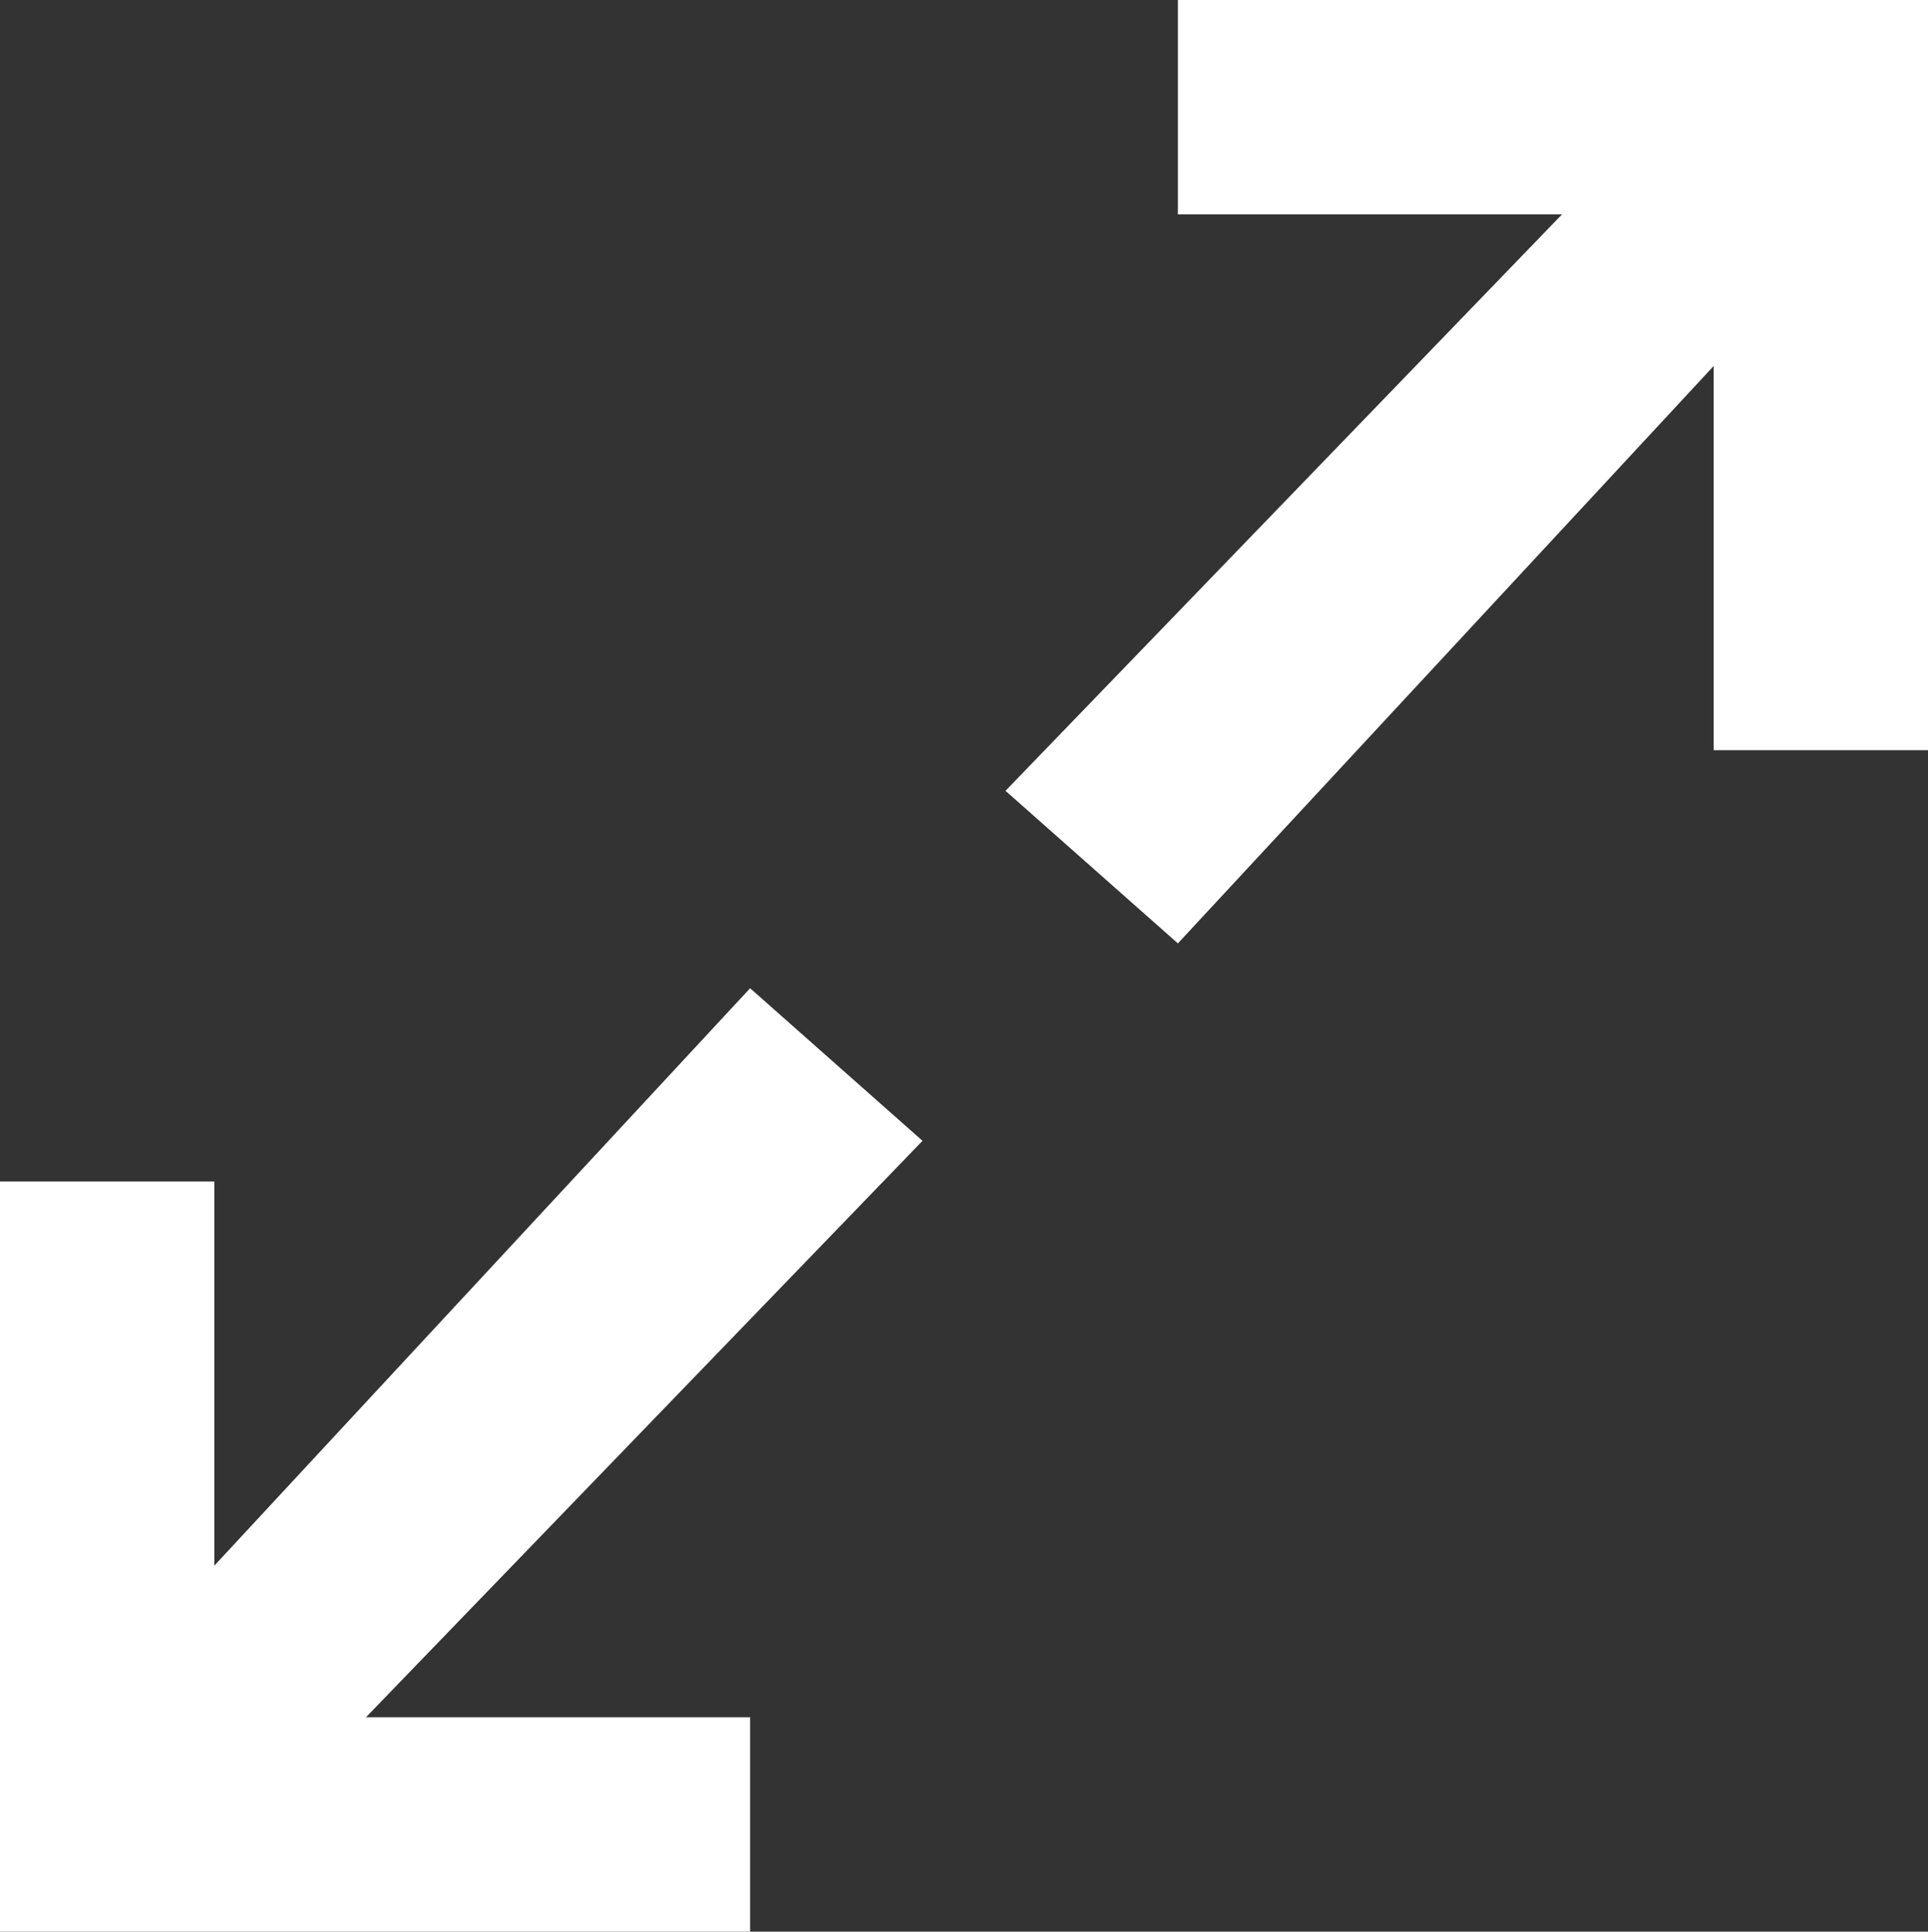
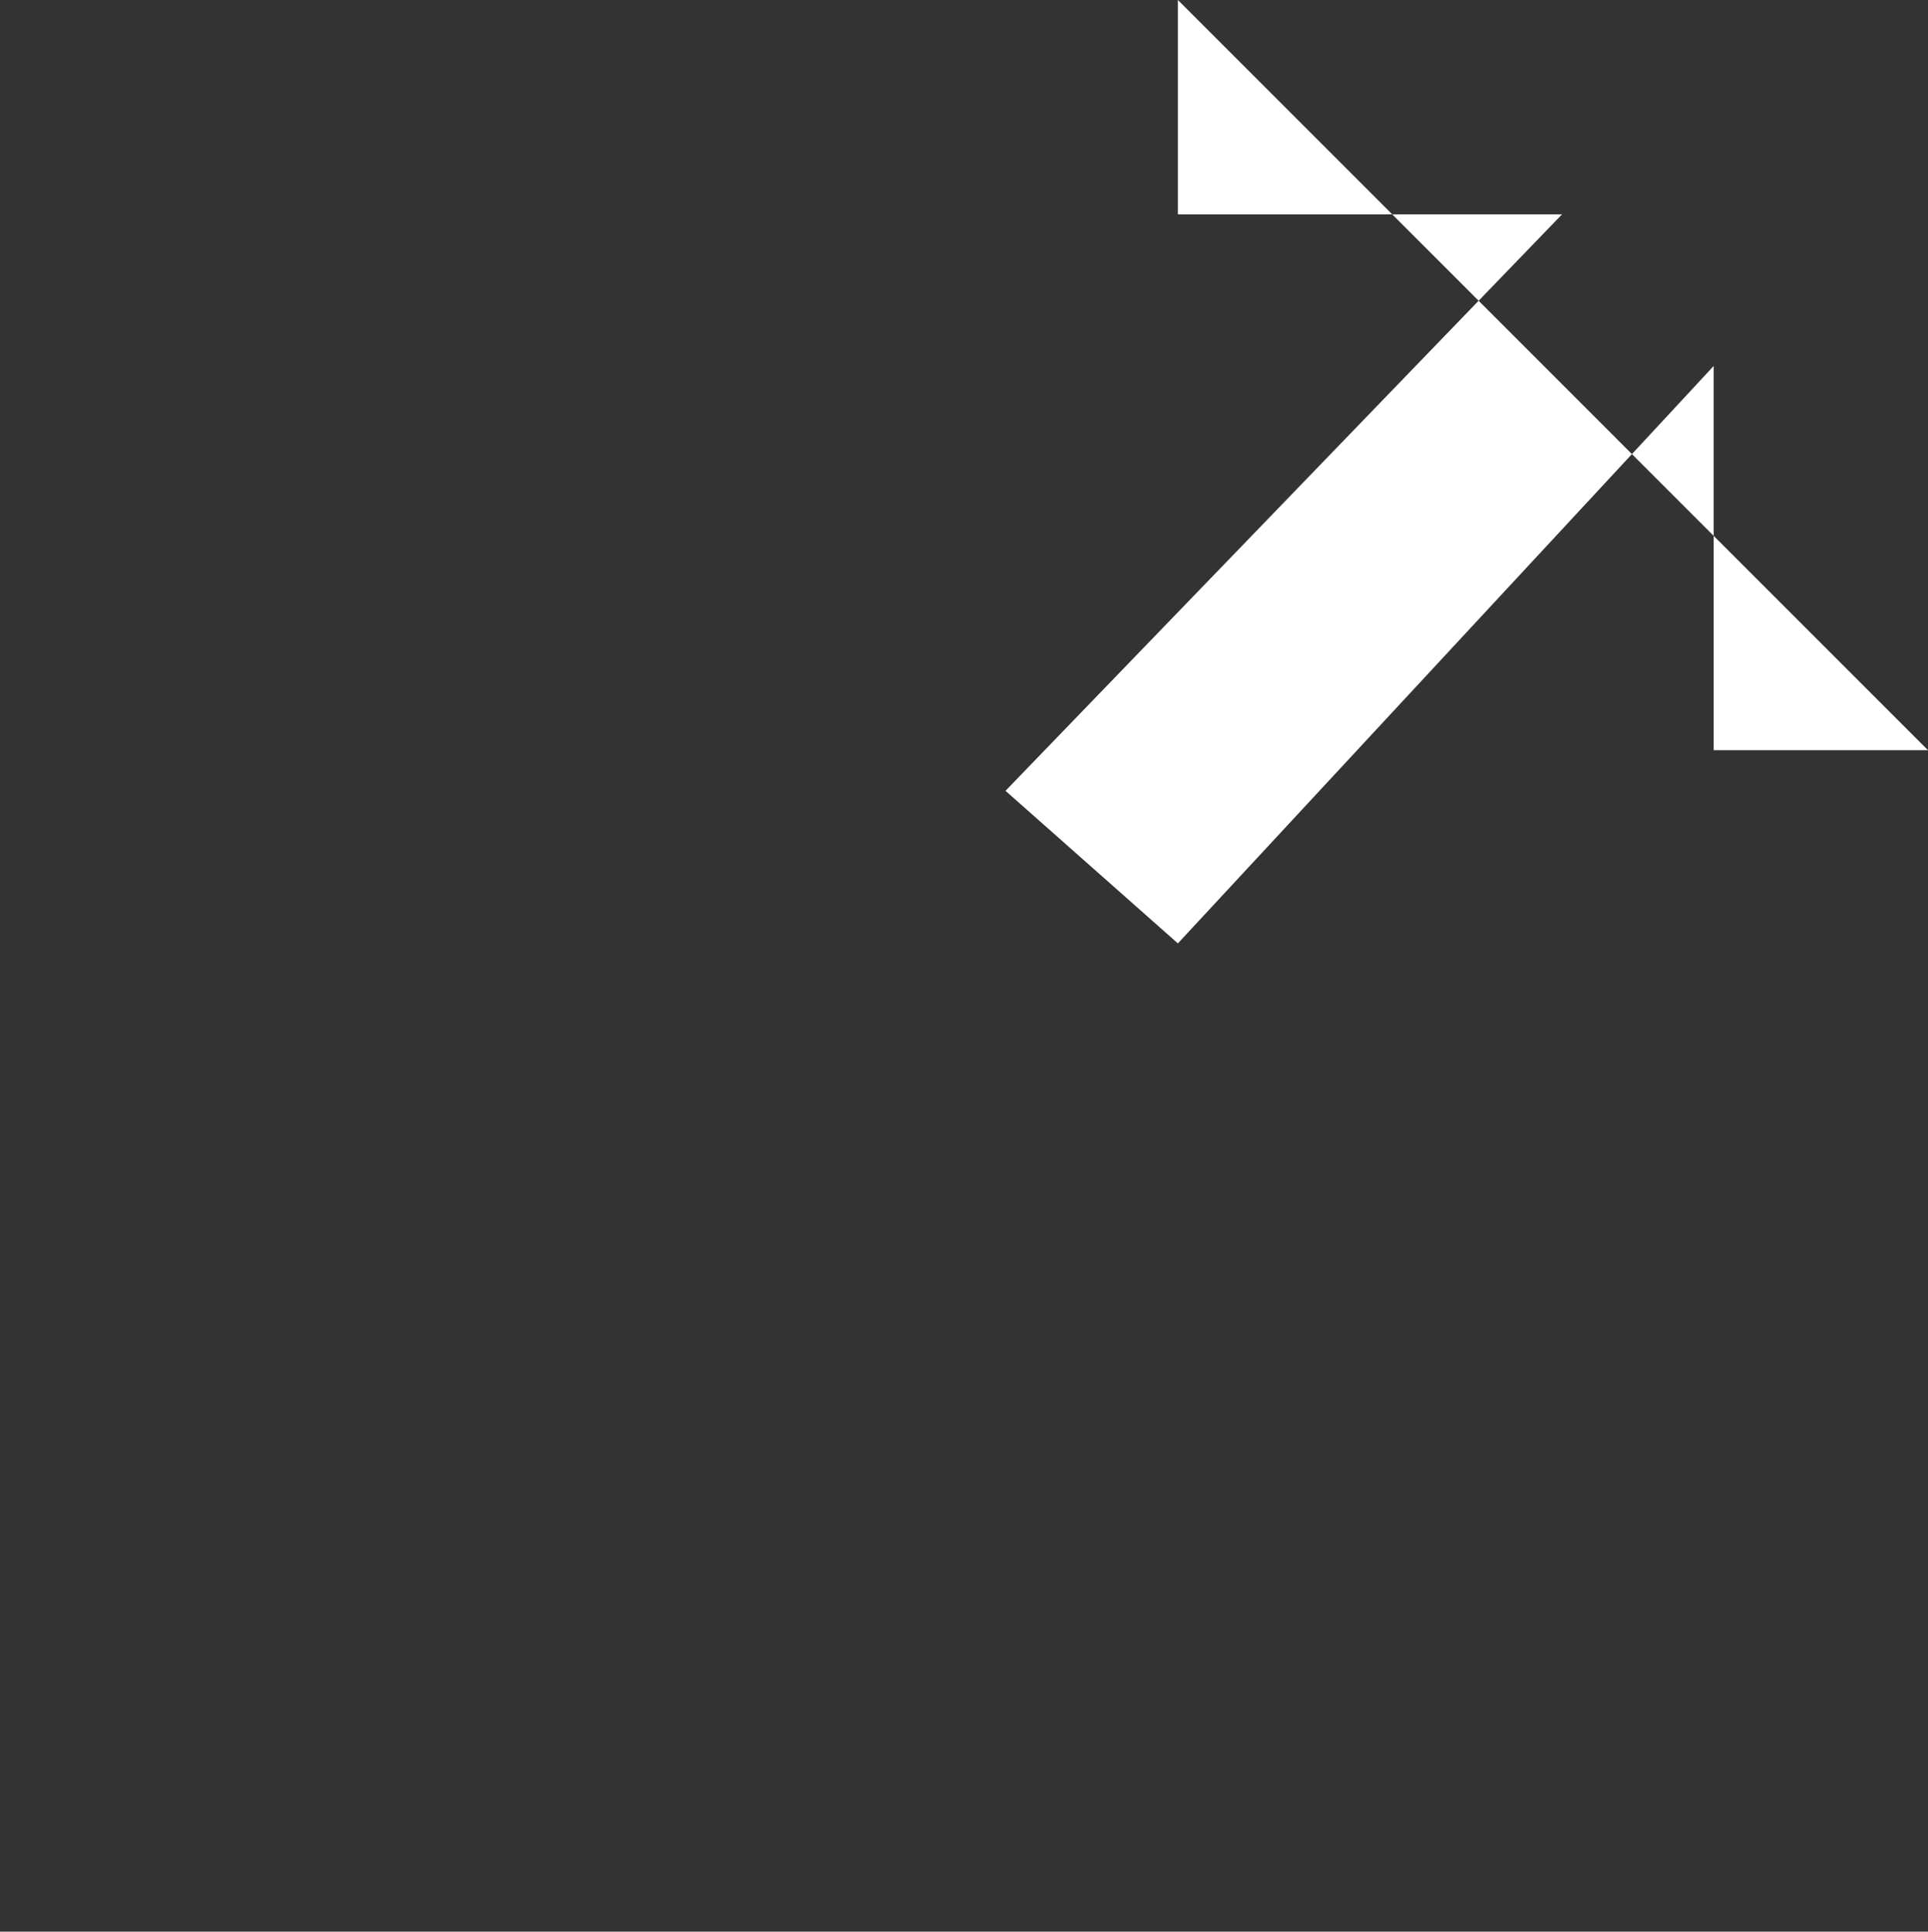
<svg xmlns="http://www.w3.org/2000/svg" width="222.423" height="222.825" viewBox="0 0 222.423 222.825">
  <rect x="0" y="0" width="222.423" height="222.825" fill="#333333" stroke="none" />
  <g id="Group_1263" data-name="Group 1263" transform="translate(4433.898 845)">
    <g id="maximize" transform="translate(-4434 -845)">
      <g id="Group_1260" data-name="Group 1260">
        <g id="Group_1259" data-name="Group 1259">
-           <path id="Path_539" data-name="Path 539" d="M178.644,0V24.725h44.32l-64.206,66.5,19.886,17.6,61.812-66.607v44.32h24.725V0Z" transform="translate(-42.656)" fill="#fff" />
+           <path id="Path_539" data-name="Path 539" d="M178.644,0V24.725h44.32l-64.206,66.5,19.886,17.6,61.812-66.607v44.32h24.725Z" transform="translate(-42.656)" fill="#fff" />
        </g>
      </g>
    </g>
-     <path id="Path_546" data-name="Path 546" d="M178.644,0V24.725h44.32l-64.206,66.5,19.886,17.6,61.812-66.607v44.32h24.725V0Z" transform="translate(-4168.717 -622.175) rotate(180)" fill="#fff" />
  </g>
</svg>